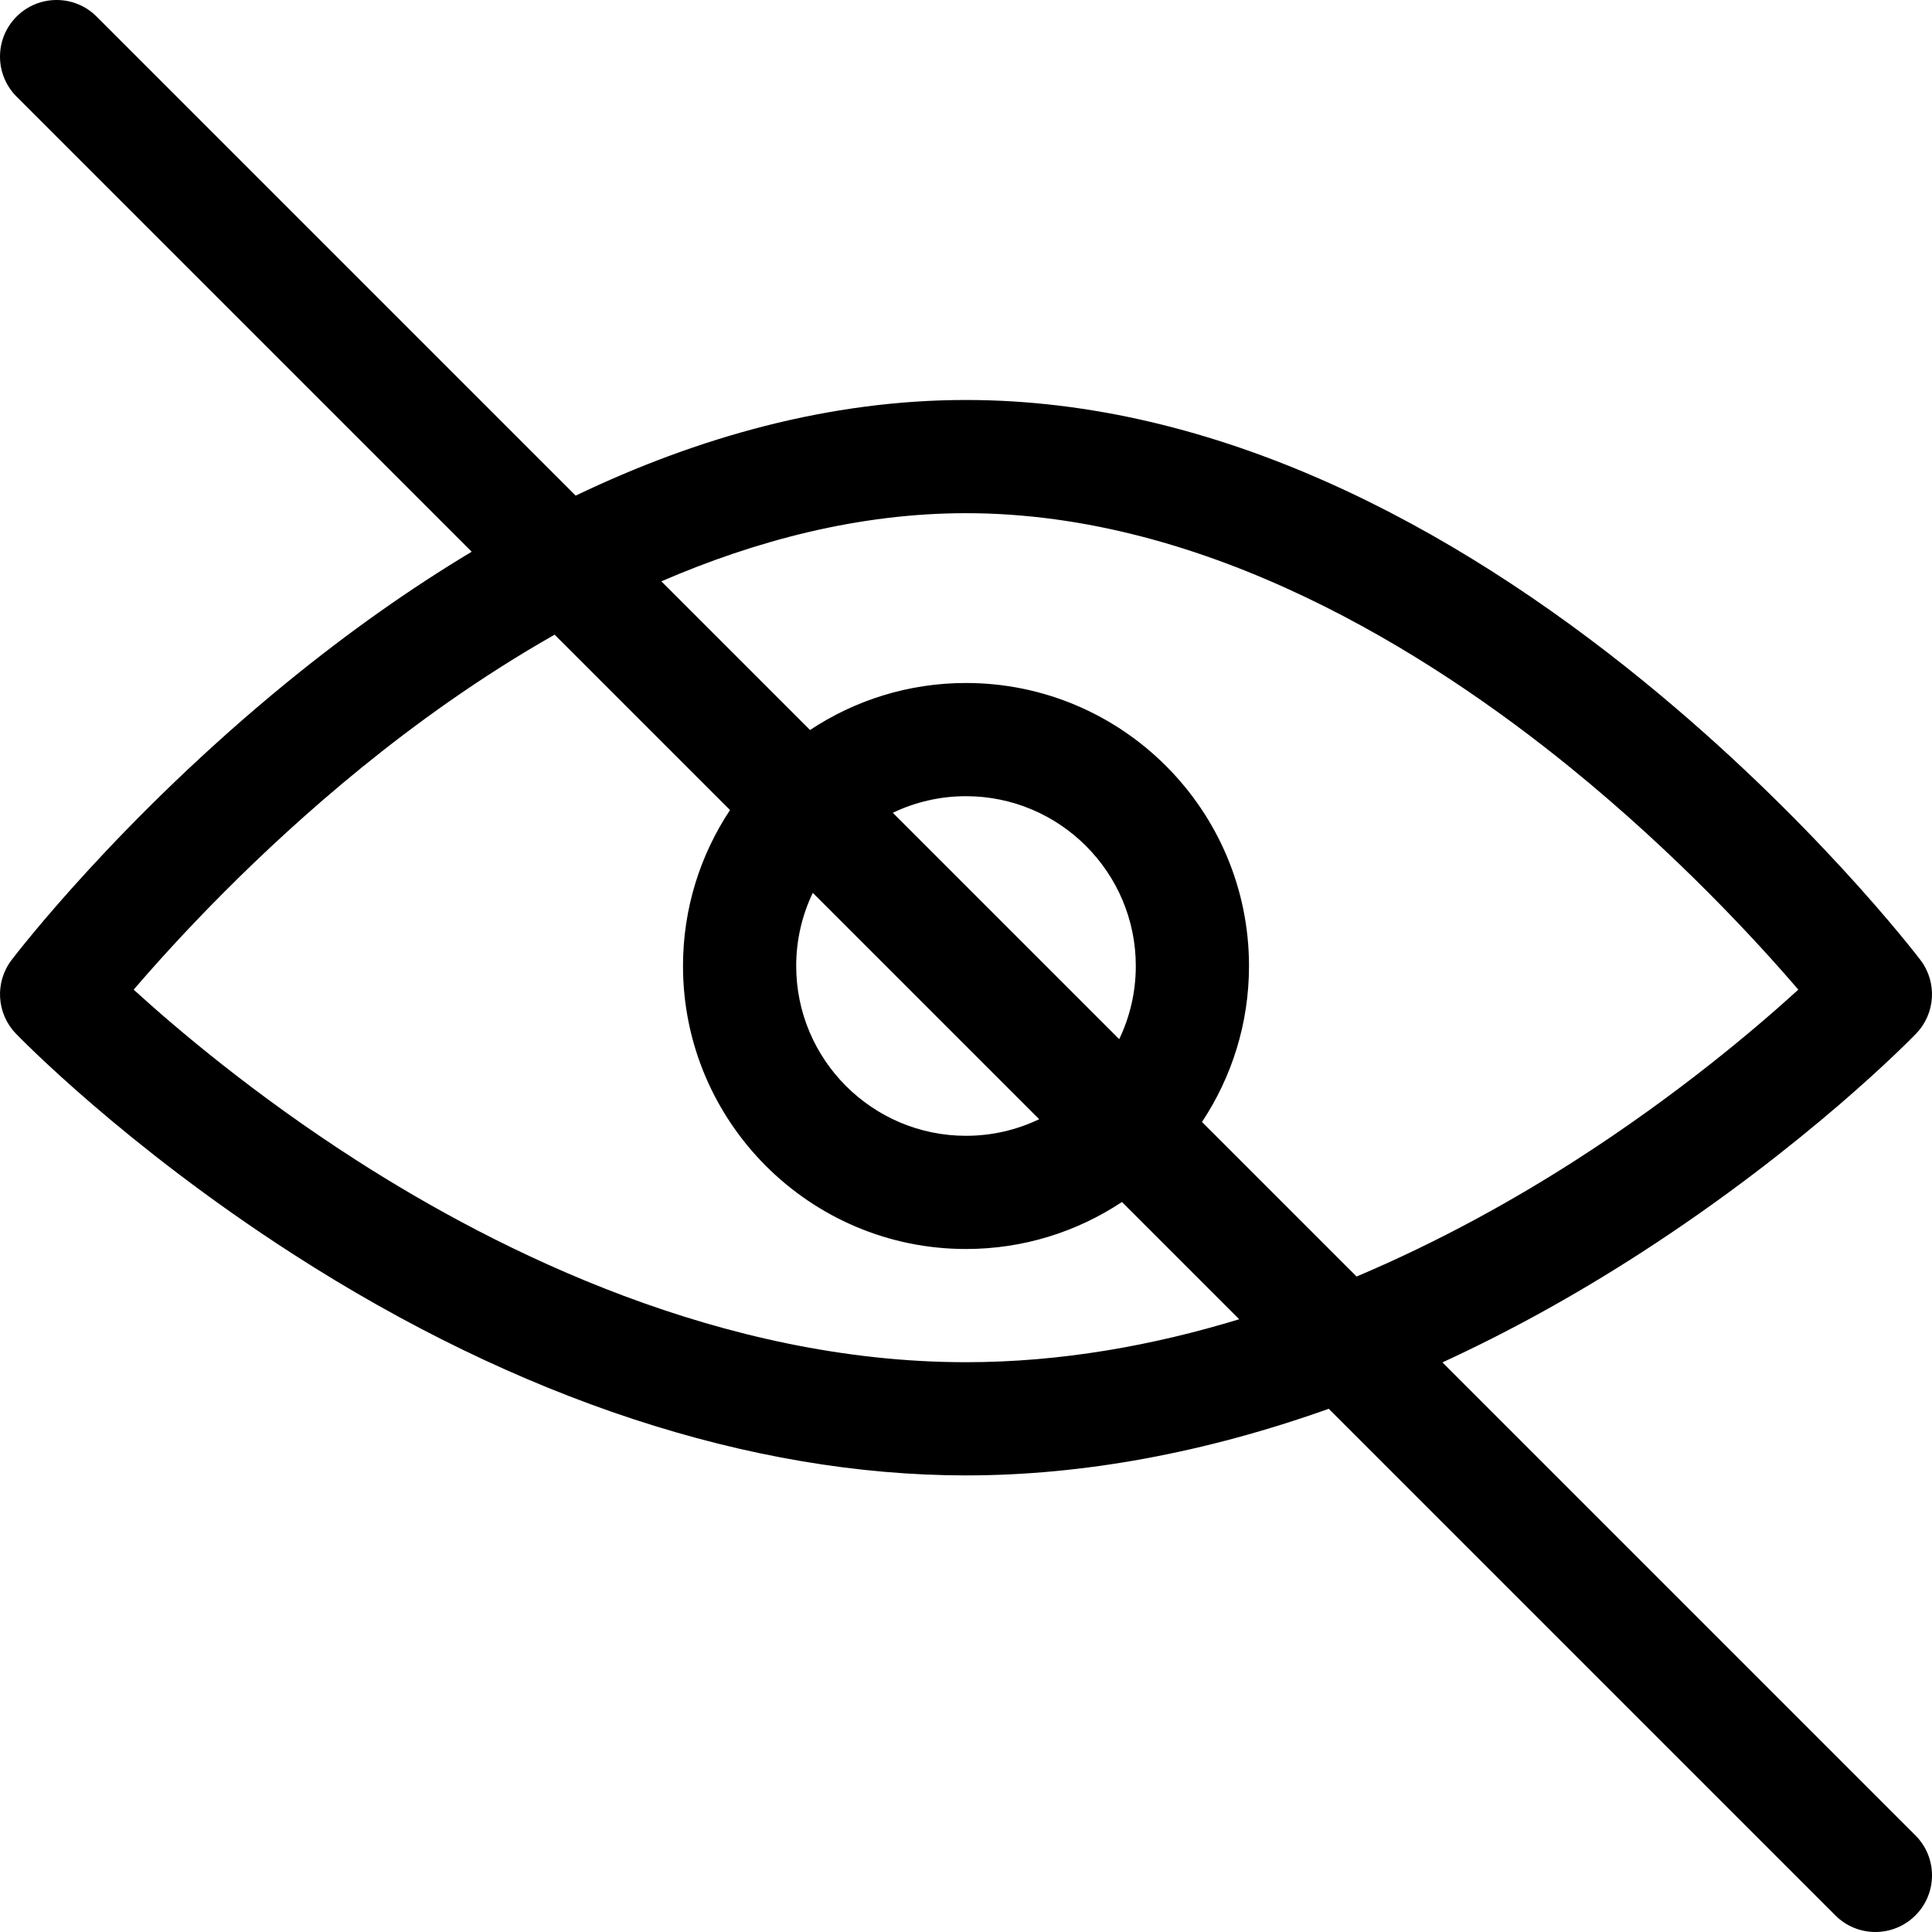
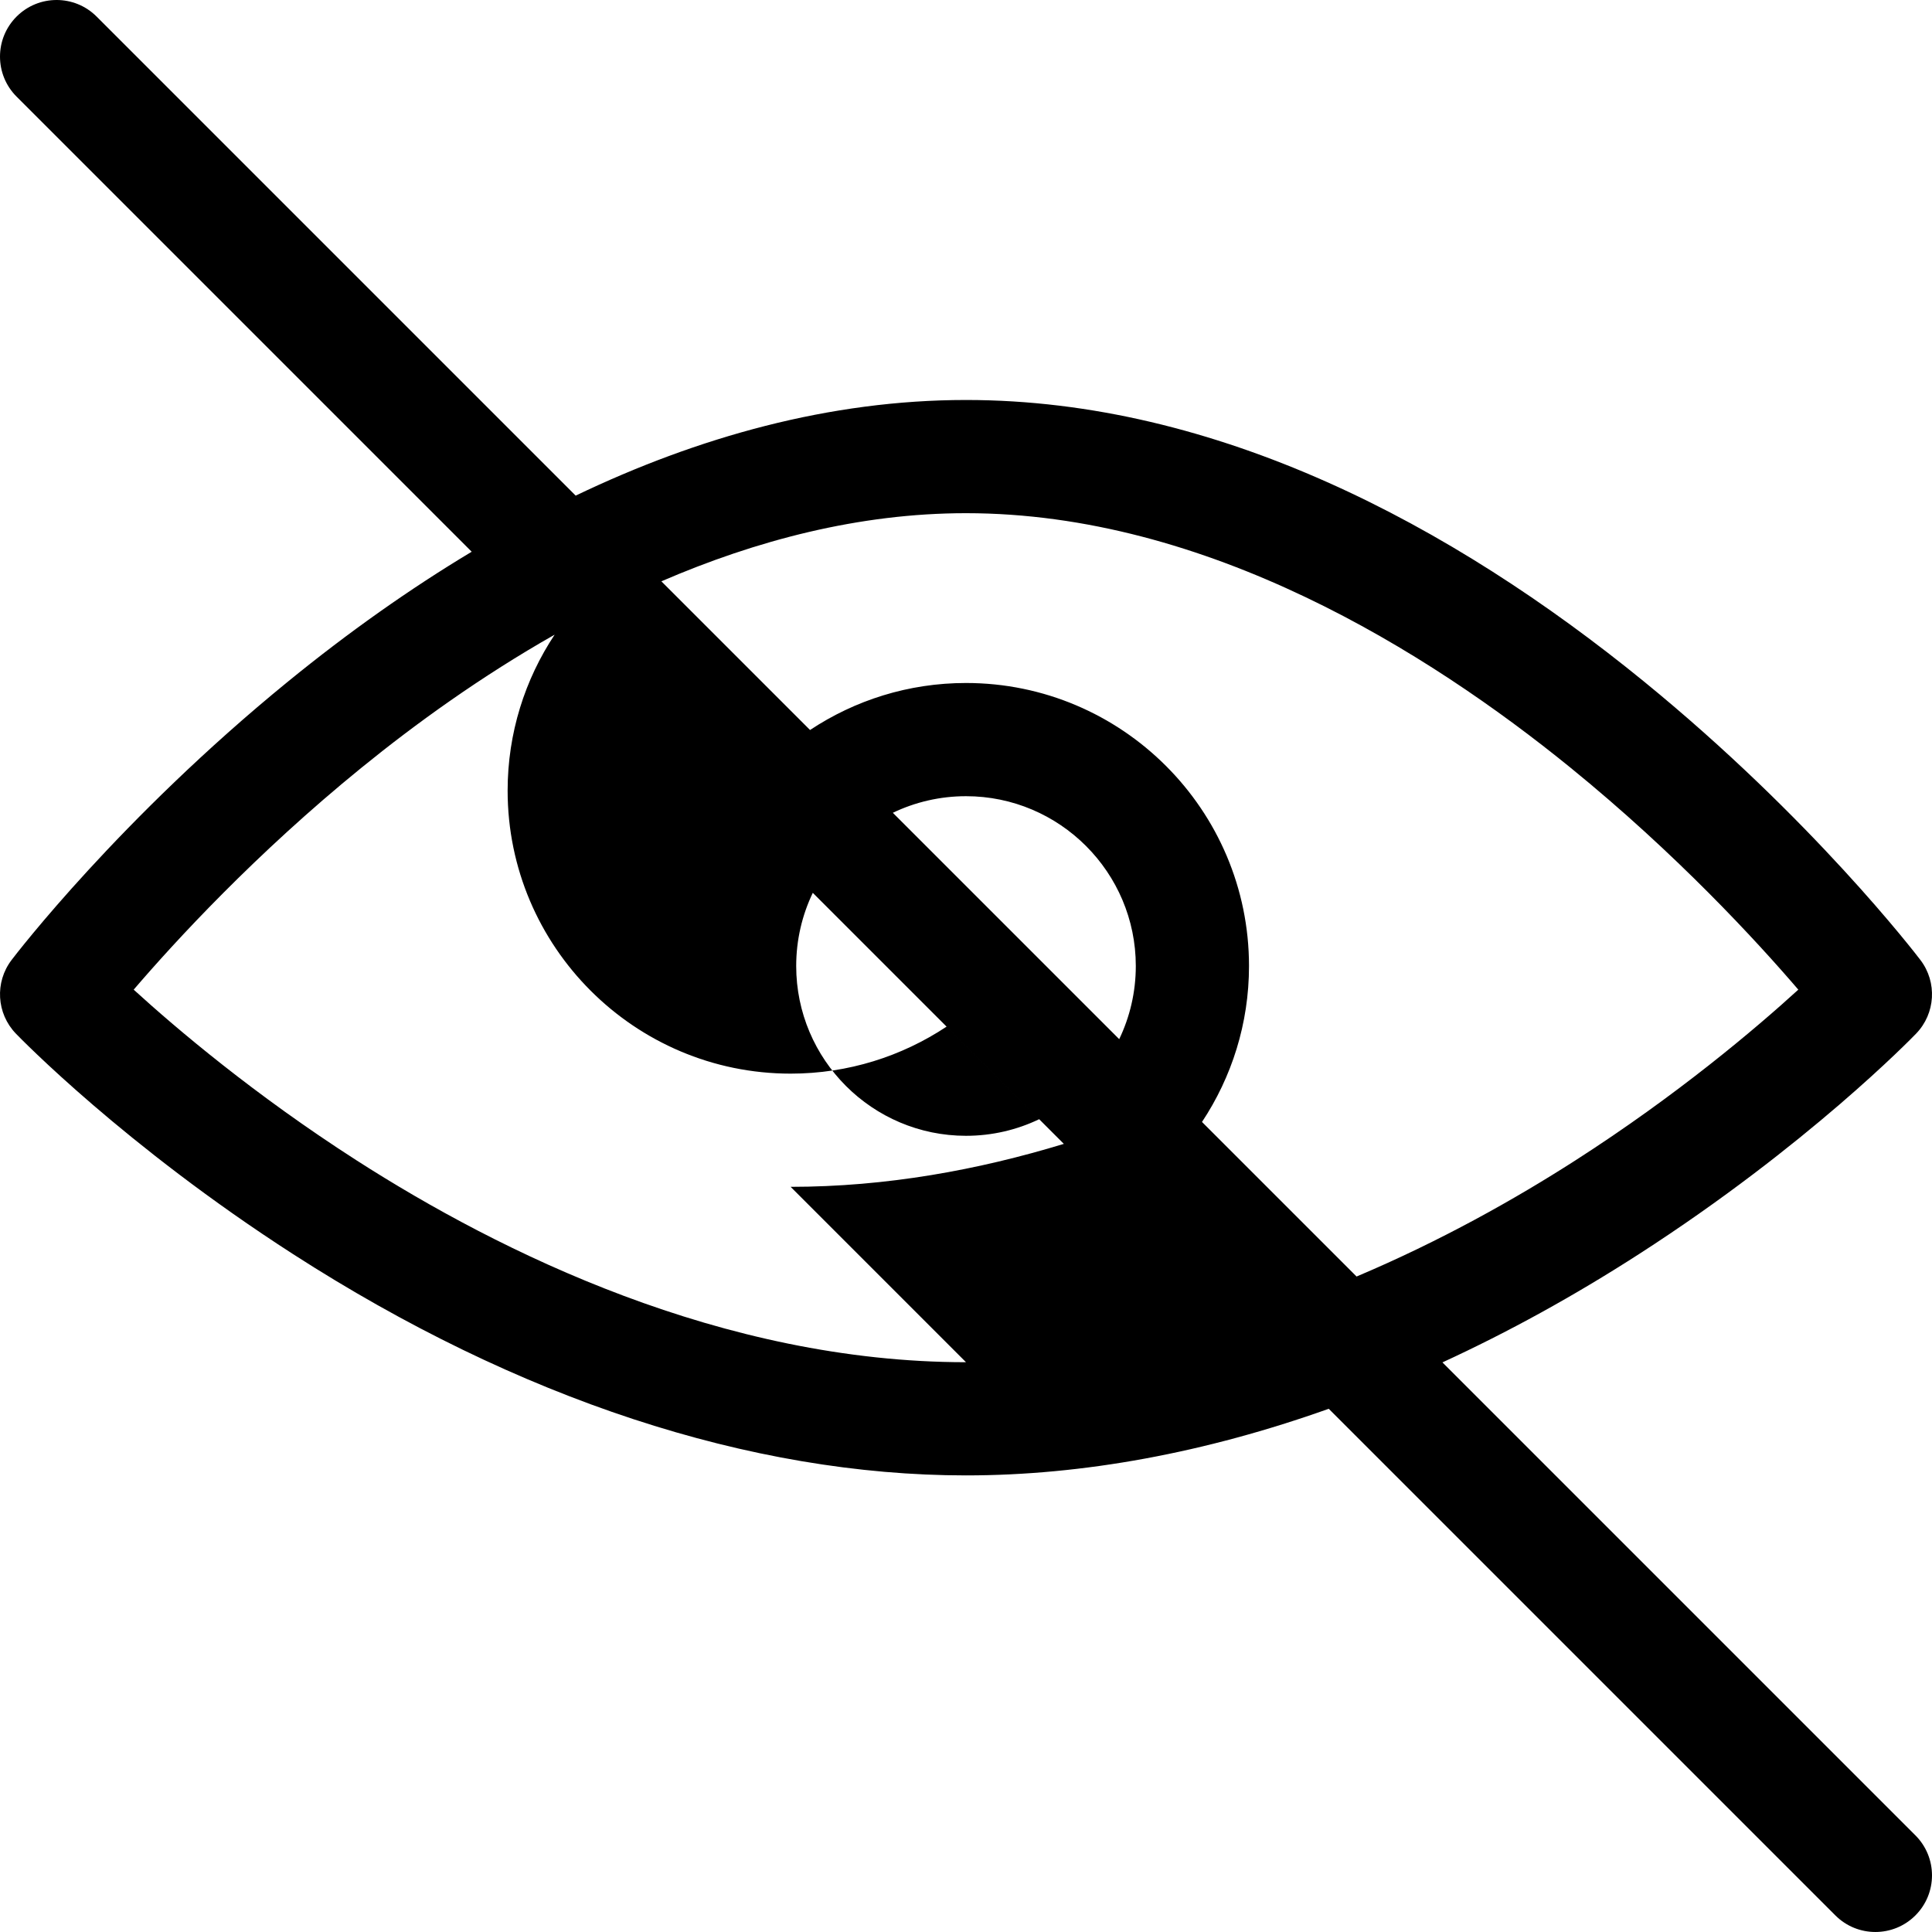
<svg xmlns="http://www.w3.org/2000/svg" id="Capa_1" enable-background="new 0 0 512.001 512.001" height="512" viewBox="0 0 512.001 512.001" width="512">
-   <path d="m507.607 486.394-125.345-125.345c17.422-8.017 34.831-17.59 52.065-28.687 44.636-28.739 72.316-57.251 73.473-58.451 5.137-5.328 5.619-13.606 1.138-19.495-1.151-1.512-28.702-37.458-73.25-73.79-51.021-41.609-113.352-74.626-179.688-74.626-36.147 0-71.109 9.845-103.441 25.346l-126.952-126.952c-5.857-5.858-15.355-5.858-21.213 0s-5.858 15.355 0 21.213l120.611 120.61c-16.31 9.784-32.597 21.284-48.69 34.409-44.548 36.332-72.099 72.278-73.25 73.79-4.482 5.889-3.999 14.167 1.137 19.495 1.157 1.2 28.837 29.712 73.473 58.451 59.579 38.362 121.243 58.638 178.325 58.638 31.046 0 63.448-6.012 96.132-17.655l134.261 134.261c5.857 5.858 15.355 5.859 21.213 0 5.859-5.857 5.859-15.354.001-21.212zm-251.607-350.394c63.839 0 122.353 36.677 160.198 67.445 28.096 22.841 49.333 45.949 60.374 58.824-11.309 10.313-32.011 27.887-59.113 45.272-15.998 10.262-35.699 21.347-57.953 30.752l-40.964-40.963c7.864-11.859 12.458-26.065 12.458-41.33 0-41.355-33.645-75-75-75-15.264 0-29.47 4.594-41.33 12.458l-39.4-39.4c24.955-10.78 52.312-18.058 80.73-18.058zm-40.602 100.611 59.992 59.992c-5.875 2.816-12.451 4.397-19.39 4.397-24.813 0-45-20.187-45-45 0-6.938 1.581-13.514 4.398-19.389zm21.213-21.213c5.875-2.817 12.451-4.398 19.389-4.398 24.813 0 45 20.187 45 45 0 6.938-1.581 13.515-4.398 19.389zm19.389 145.602c-64.565 0-123.439-29.071-161.459-53.459-27.105-17.387-47.808-34.961-59.114-45.271 11.041-12.875 32.276-35.981 60.375-58.824 14.362-11.676 31.705-24.199 51.181-35.25l46.475 46.475c-7.863 11.859-12.458 26.065-12.458 41.329 0 41.355 33.645 75 75 75 15.264 0 29.47-4.595 41.33-12.458l31.072 31.072c-22.652 6.905-47.085 11.386-72.402 11.386z" />
+   <path d="m507.607 486.394-125.345-125.345c17.422-8.017 34.831-17.59 52.065-28.687 44.636-28.739 72.316-57.251 73.473-58.451 5.137-5.328 5.619-13.606 1.138-19.495-1.151-1.512-28.702-37.458-73.25-73.79-51.021-41.609-113.352-74.626-179.688-74.626-36.147 0-71.109 9.845-103.441 25.346l-126.952-126.952c-5.857-5.858-15.355-5.858-21.213 0s-5.858 15.355 0 21.213l120.611 120.61c-16.31 9.784-32.597 21.284-48.69 34.409-44.548 36.332-72.099 72.278-73.25 73.79-4.482 5.889-3.999 14.167 1.137 19.495 1.157 1.2 28.837 29.712 73.473 58.451 59.579 38.362 121.243 58.638 178.325 58.638 31.046 0 63.448-6.012 96.132-17.655l134.261 134.261c5.857 5.858 15.355 5.859 21.213 0 5.859-5.857 5.859-15.354.001-21.212zm-251.607-350.394c63.839 0 122.353 36.677 160.198 67.445 28.096 22.841 49.333 45.949 60.374 58.824-11.309 10.313-32.011 27.887-59.113 45.272-15.998 10.262-35.699 21.347-57.953 30.752l-40.964-40.963c7.864-11.859 12.458-26.065 12.458-41.33 0-41.355-33.645-75-75-75-15.264 0-29.47 4.594-41.33 12.458l-39.4-39.4c24.955-10.78 52.312-18.058 80.73-18.058zm-40.602 100.611 59.992 59.992c-5.875 2.816-12.451 4.397-19.39 4.397-24.813 0-45-20.187-45-45 0-6.938 1.581-13.514 4.398-19.389zm21.213-21.213c5.875-2.817 12.451-4.398 19.389-4.398 24.813 0 45 20.187 45 45 0 6.938-1.581 13.515-4.398 19.389zm19.389 145.602c-64.565 0-123.439-29.071-161.459-53.459-27.105-17.387-47.808-34.961-59.114-45.271 11.041-12.875 32.276-35.981 60.375-58.824 14.362-11.676 31.705-24.199 51.181-35.25c-7.863 11.859-12.458 26.065-12.458 41.329 0 41.355 33.645 75 75 75 15.264 0 29.47-4.595 41.33-12.458l31.072 31.072c-22.652 6.905-47.085 11.386-72.402 11.386z" />
</svg>